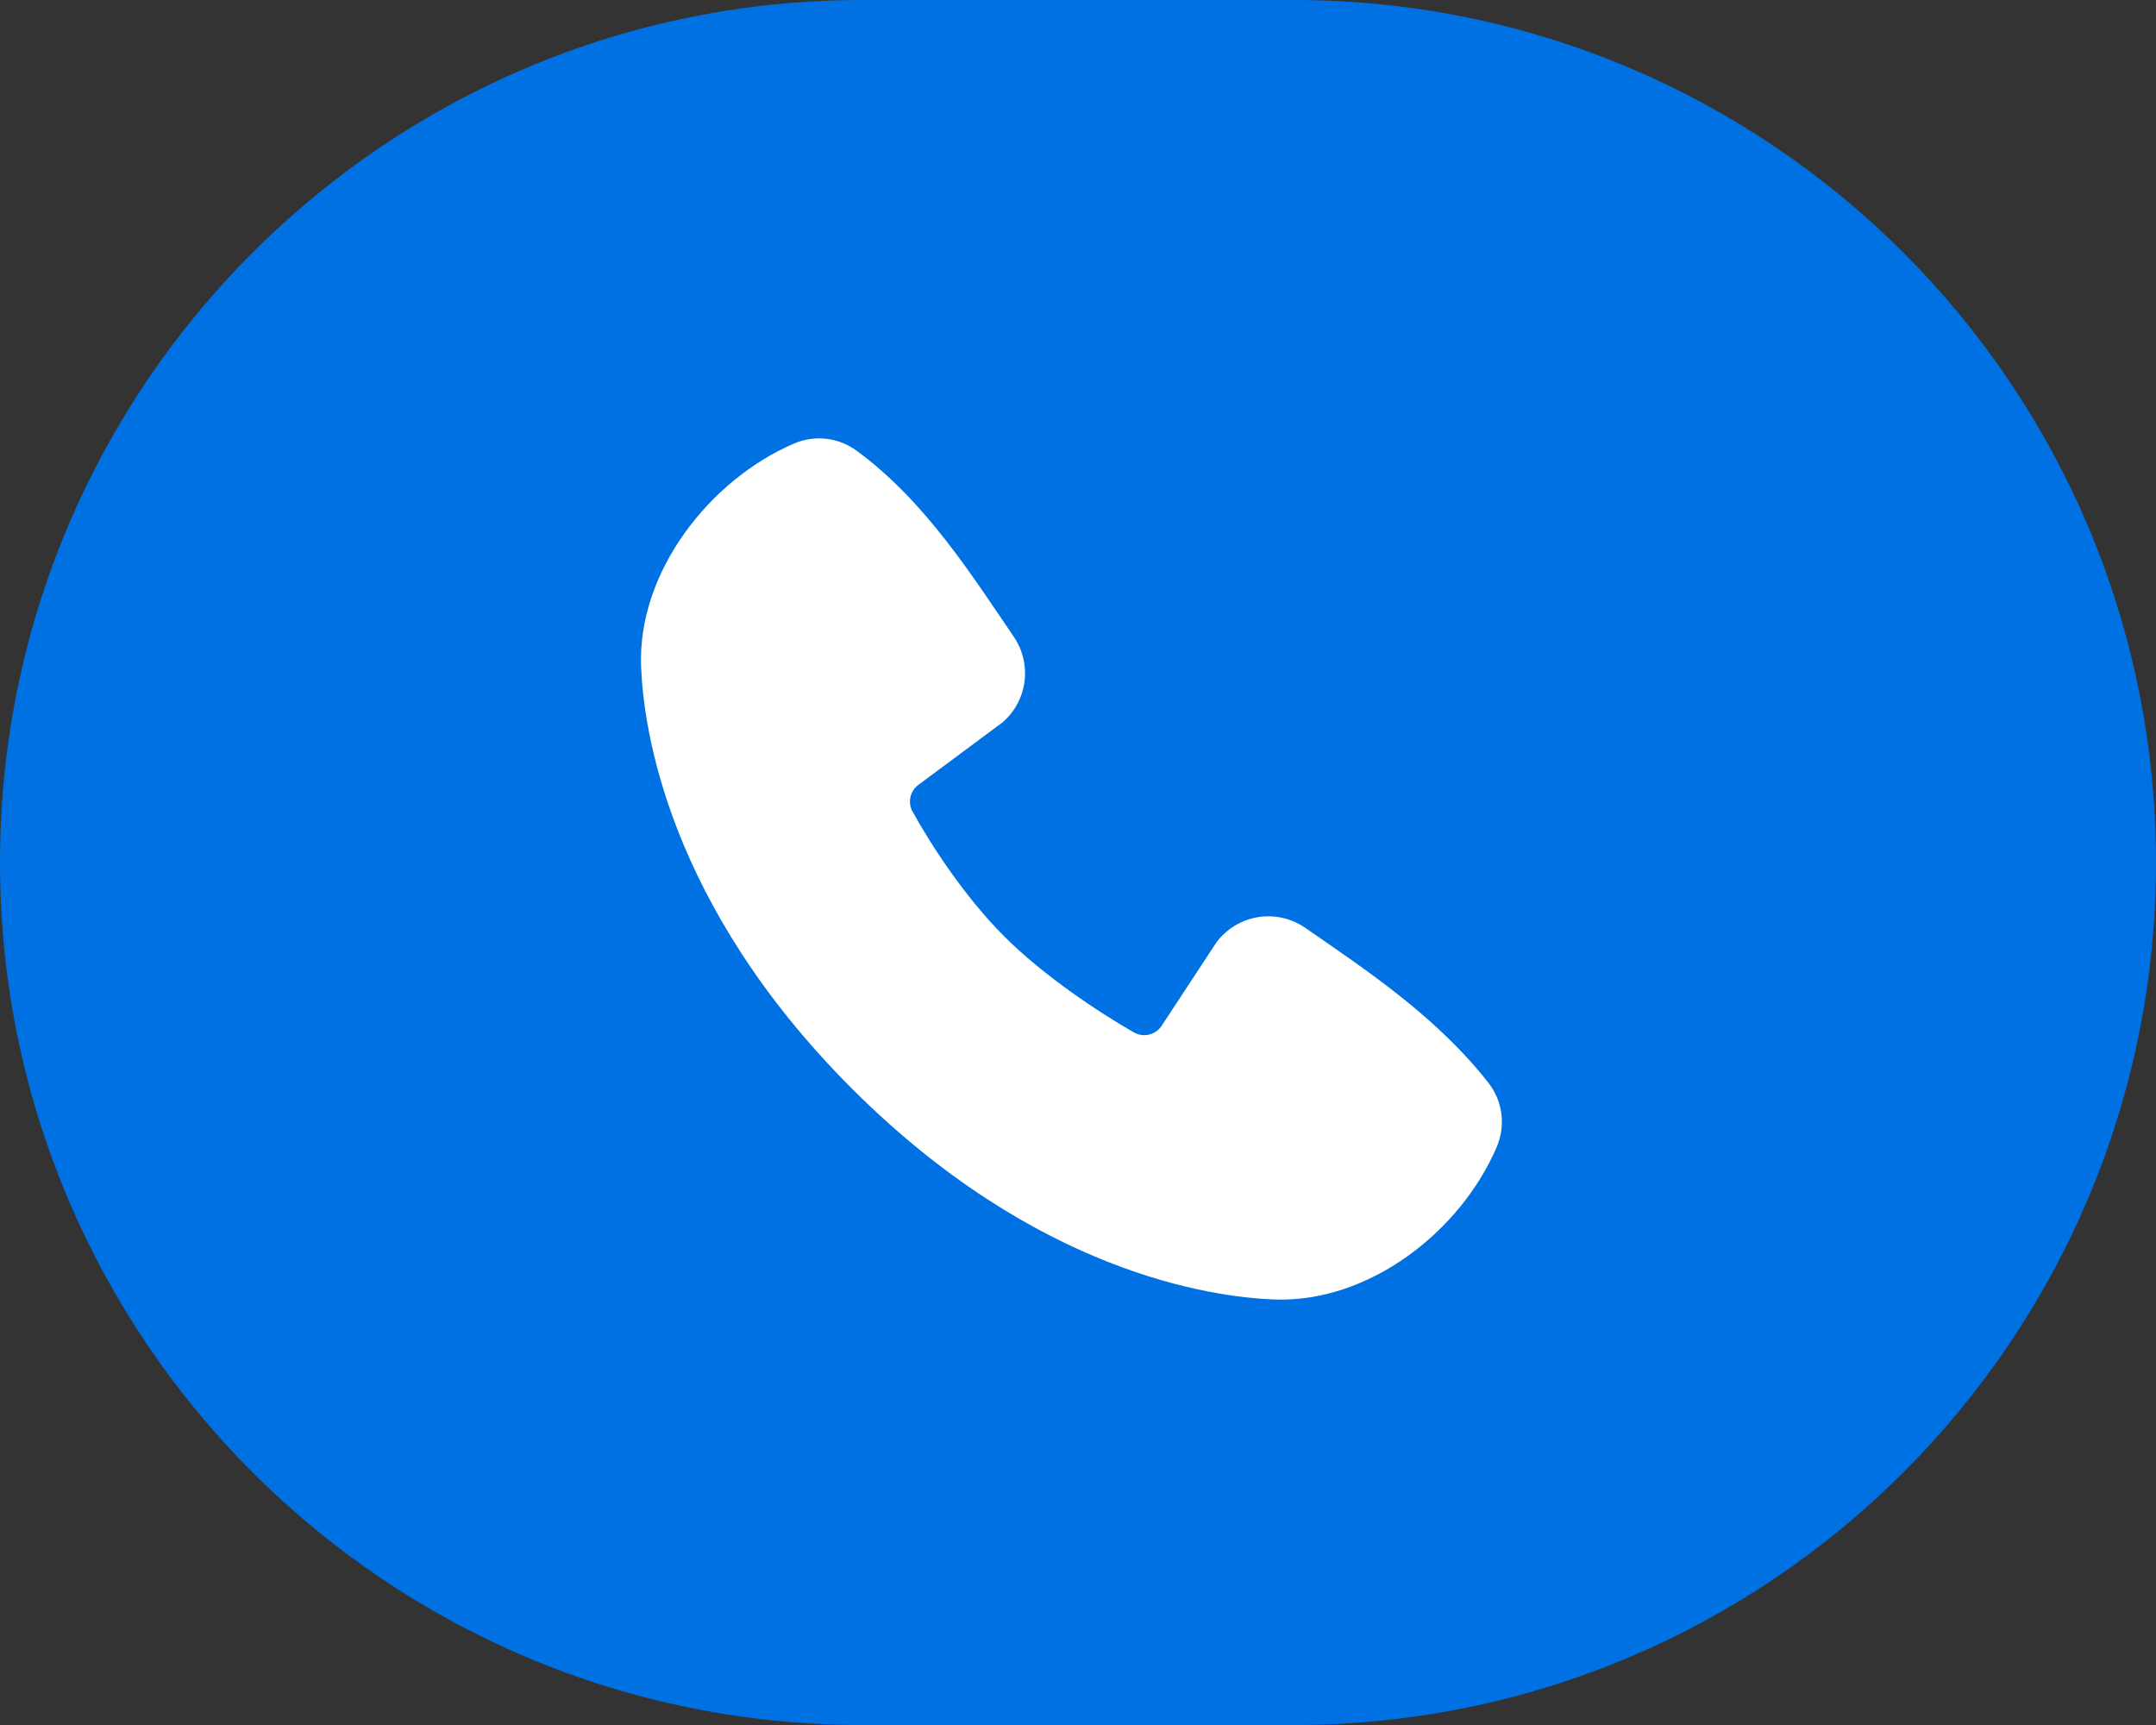
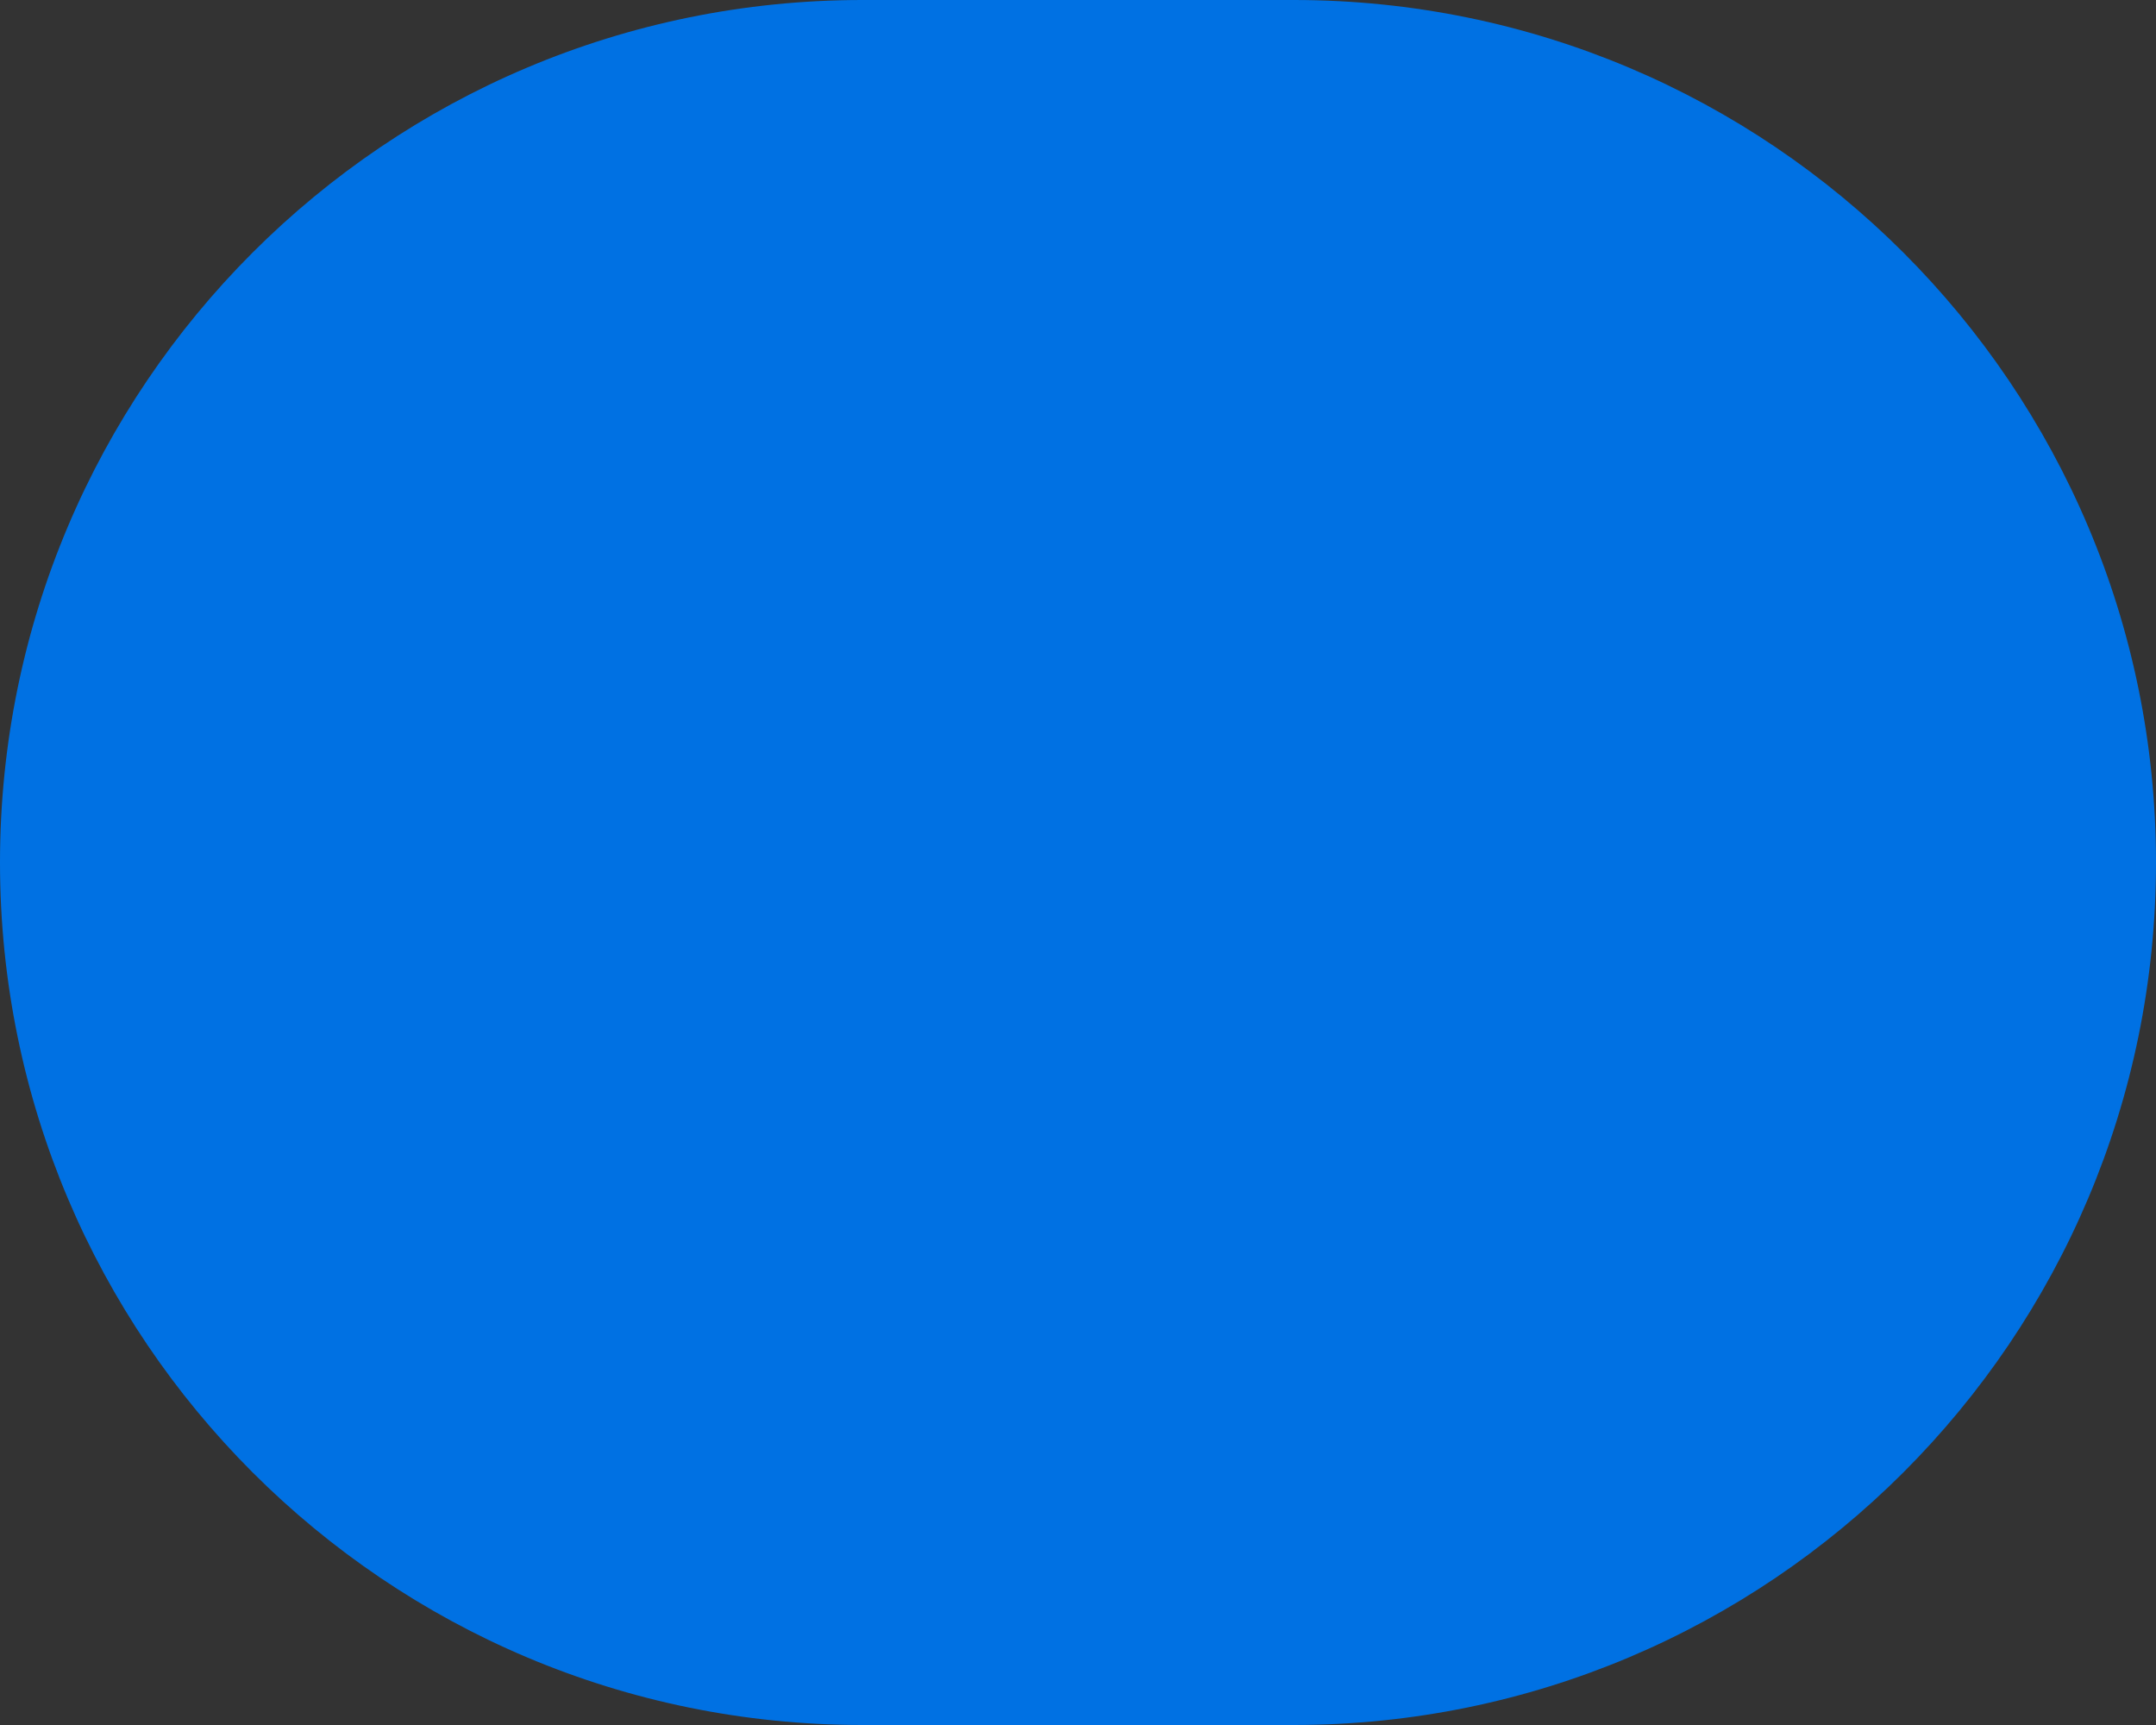
<svg xmlns="http://www.w3.org/2000/svg" width="50" height="40" viewBox="0 0 50 40" fill="none">
  <rect x="0" y="0" width="50" height="40" fill="#333333" stroke="none" />
  <g clip-path="url(#clip0_27_411)">
    <path d="M30 0H20C8.954 0 0 8.954 0 20C0 31.046 8.954 40 20 40H30C41.046 40 50 31.046 50 20C50 8.954 41.046 0 30 0Z" fill="#0071E3" />
-     <path fill-rule="evenodd" clip-rule="evenodd" d="M29.552 30.133C28.112 30.08 24.031 29.516 19.757 25.243C15.484 20.969 14.921 16.889 14.867 15.448C14.787 13.252 16.469 11.119 18.412 10.286C18.646 10.185 18.902 10.146 19.155 10.174C19.409 10.202 19.651 10.296 19.857 10.445C21.457 11.611 22.561 13.375 23.509 14.762C23.718 15.067 23.807 15.438 23.76 15.804C23.712 16.17 23.532 16.506 23.253 16.748L21.302 18.197C21.208 18.265 21.141 18.365 21.115 18.478C21.089 18.592 21.105 18.71 21.16 18.813C21.602 19.616 22.388 20.812 23.288 21.712C24.188 22.612 25.441 23.45 26.3 23.942C26.408 24.002 26.535 24.019 26.654 23.989C26.774 23.959 26.878 23.884 26.944 23.78L28.214 21.847C28.448 21.537 28.792 21.329 29.175 21.267C29.558 21.205 29.951 21.294 30.27 21.515C31.677 22.489 33.319 23.574 34.521 25.113C34.683 25.321 34.785 25.568 34.819 25.83C34.852 26.091 34.814 26.356 34.71 26.598C33.873 28.551 31.755 30.214 29.552 30.133Z" fill="white" />
  </g>
  <defs>
    <clipPath id="clip0_27_411">
      <rect width="50" height="40" fill="white" />
    </clipPath>
  </defs>
</svg>